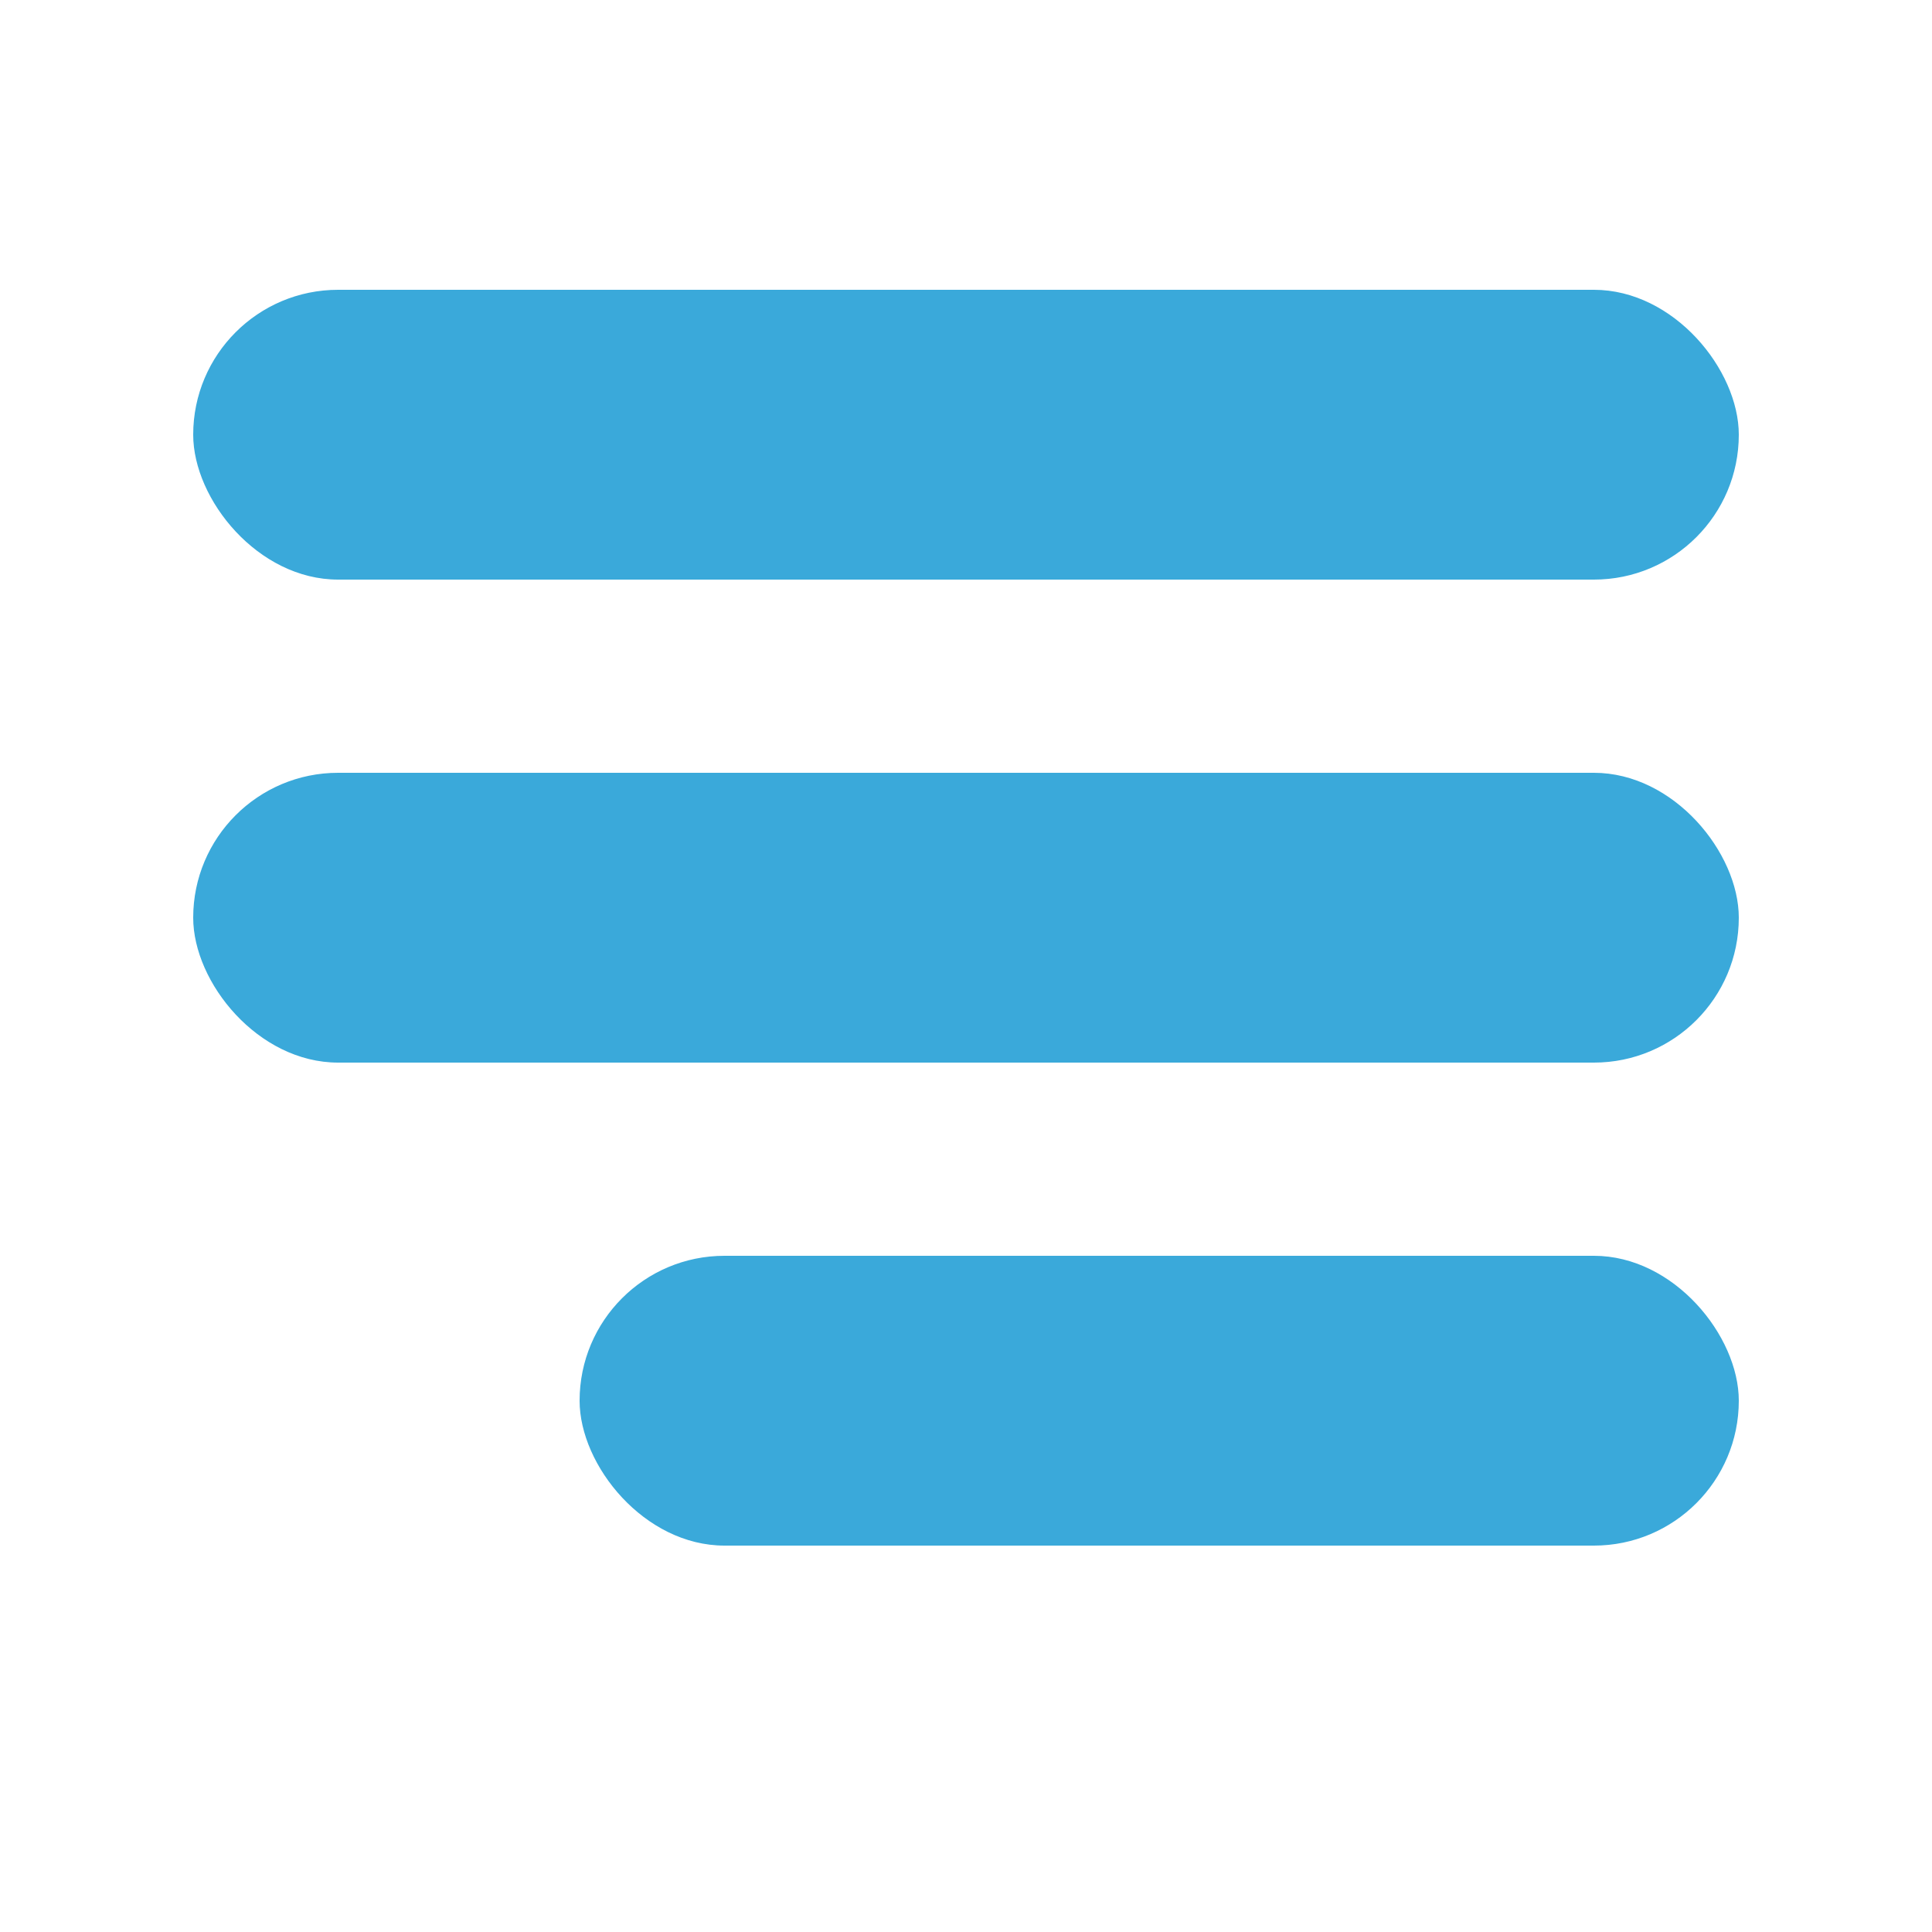
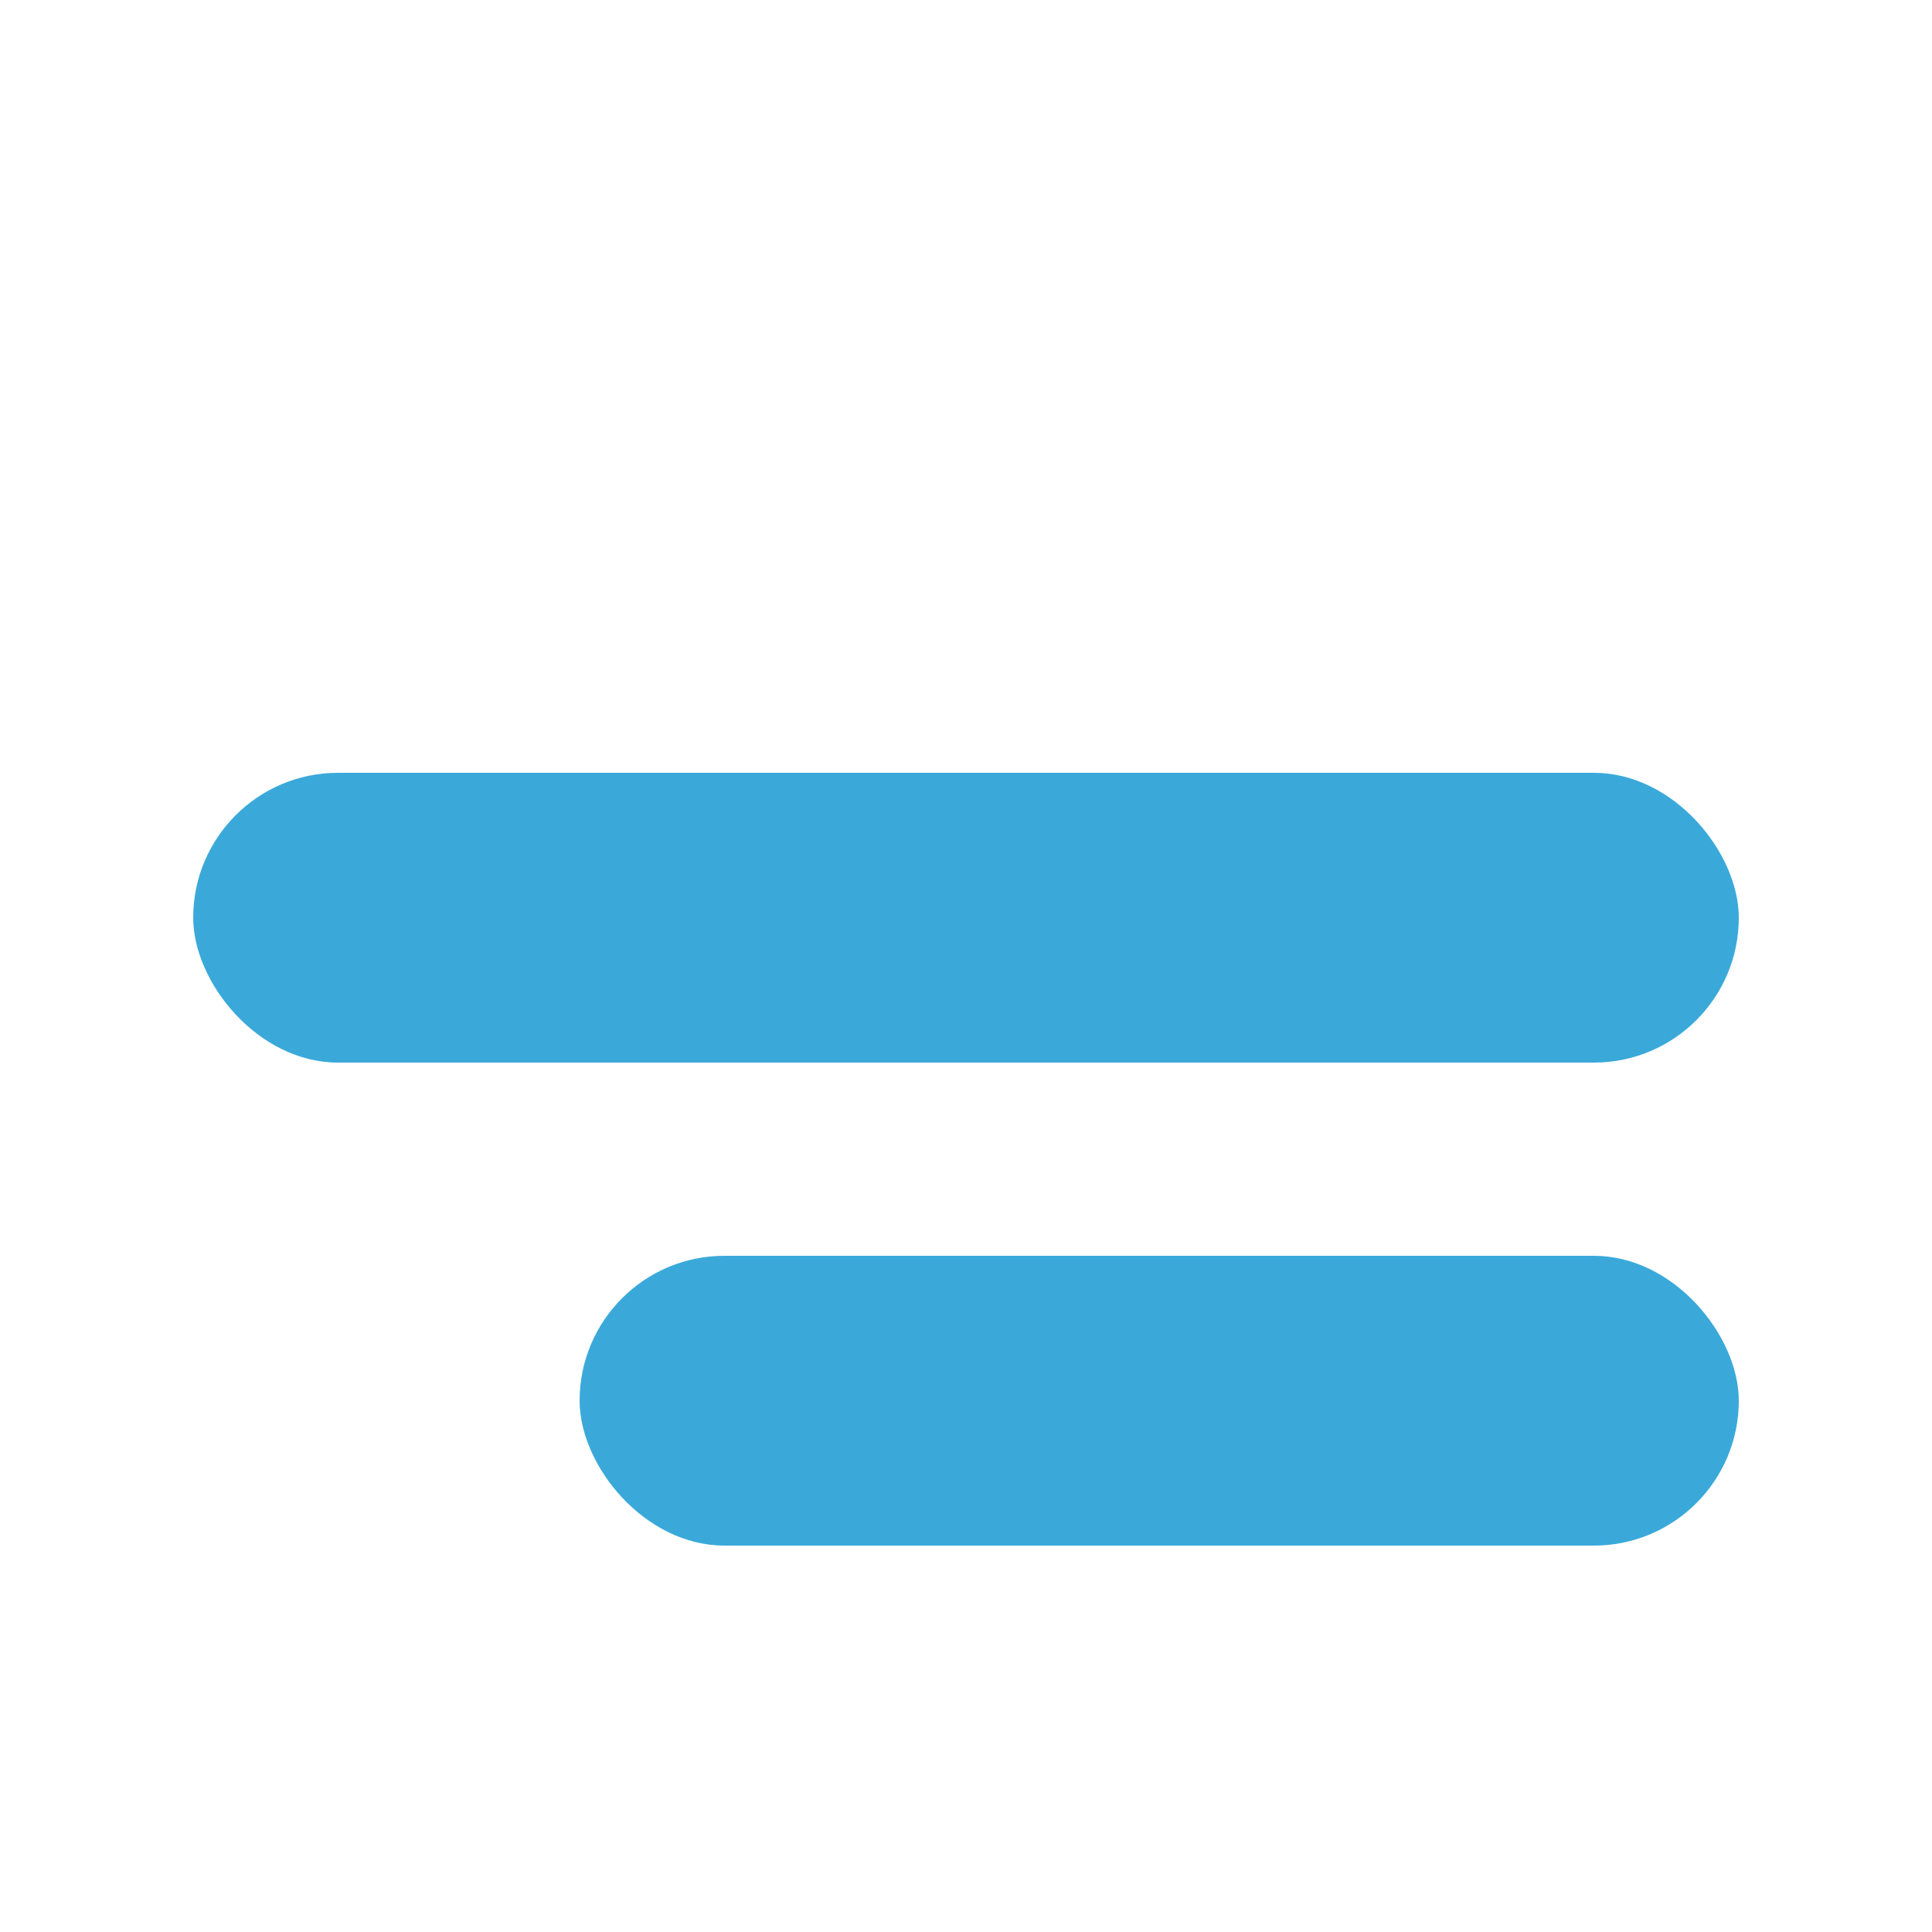
<svg xmlns="http://www.w3.org/2000/svg" width="20" height="20" viewBox="0 0 20 20" fill="none">
-   <rect x="2" y="3" width="16" height="3" rx="1.5" fill="#3AA9DA" />
  <rect x="2" y="8" width="16" height="3" rx="1.5" fill="#3AA9DA" />
  <rect x="6" y="13" width="12" height="3" rx="1.5" fill="#3AA9DA" />
</svg>